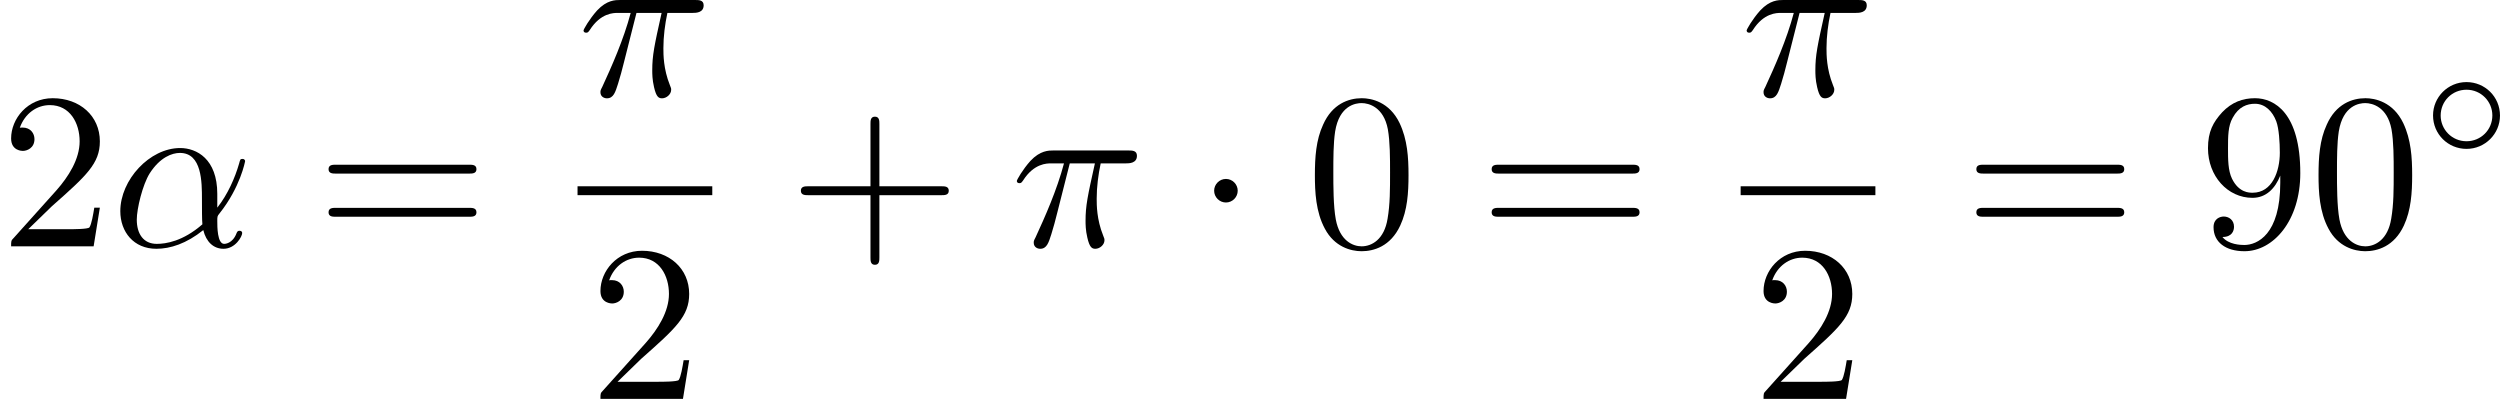
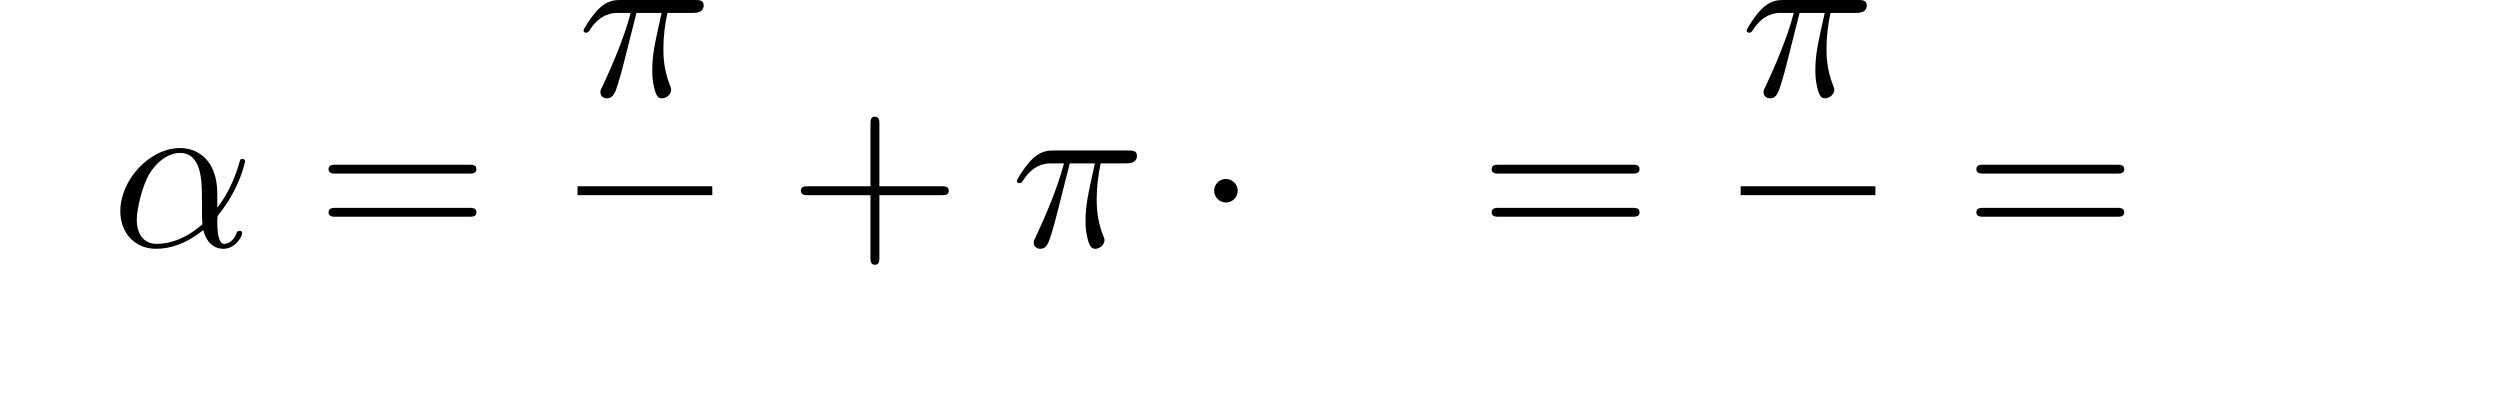
<svg xmlns="http://www.w3.org/2000/svg" xmlns:xlink="http://www.w3.org/1999/xlink" version="1.1" width="223.969pt" height="35.735pt" viewBox="397.208 60.494 223.969 35.735">
  <defs>
-     <path id="g3-14" d="M3.536-1.743C3.536-2.587 2.859-3.243 2.036-3.243C1.2-3.243 .537-2.566 .537-1.75C.537-.907 1.213-.251 2.036-.251C2.873-.251 3.536-.928 3.536-1.743ZM2.036-.593C1.381-.593 .879-1.123 .879-1.743C.879-2.392 1.395-2.901 2.036-2.901C2.692-2.901 3.194-2.371 3.194-1.75C3.194-1.102 2.678-.593 2.036-.593Z" />
    <path id="g2-1" d="M1.913-2.491C1.913-2.78 1.674-3.019 1.385-3.019S.857-2.78 .857-2.491S1.096-1.963 1.385-1.963S1.913-2.202 1.913-2.491Z" />
    <path id="g4-11" d="M4.752-2.351C4.752-3.915 3.826-4.403 3.088-4.403C1.724-4.403 .408-2.979 .408-1.574C.408-.648 1.006 .11 2.022 .11C2.65 .11 3.367-.12 4.125-.727C4.254-.199 4.583 .11 5.031 .11C5.559 .11 5.868-.438 5.868-.598C5.868-.667 5.808-.697 5.748-.697C5.679-.697 5.649-.667 5.619-.598C5.44-.11 5.081-.11 5.061-.11C4.752-.11 4.752-.887 4.752-1.126C4.752-1.335 4.752-1.355 4.852-1.474C5.788-2.65 5.998-3.806 5.998-3.816C5.998-3.836 5.988-3.915 5.878-3.915C5.778-3.915 5.778-3.885 5.729-3.706C5.549-3.078 5.22-2.321 4.752-1.733V-2.351ZM4.085-.986C3.208-.219 2.441-.11 2.042-.11C1.445-.11 1.146-.558 1.146-1.196C1.146-1.684 1.405-2.76 1.724-3.268C2.192-3.995 2.73-4.184 3.078-4.184C4.065-4.184 4.065-2.879 4.065-2.102C4.065-1.733 4.065-1.156 4.085-.986Z" />
    <path id="g4-25" d="M2.64-3.716H3.766C3.437-2.242 3.347-1.813 3.347-1.146C3.347-.996 3.347-.727 3.427-.389C3.527 .05 3.636 .11 3.786 .11C3.985 .11 4.194-.07 4.194-.269C4.194-.329 4.194-.349 4.134-.488C3.846-1.205 3.846-1.853 3.846-2.132C3.846-2.66 3.915-3.198 4.025-3.716H5.161C5.29-3.716 5.649-3.716 5.649-4.055C5.649-4.294 5.44-4.294 5.25-4.294H1.913C1.694-4.294 1.315-4.294 .877-3.826C.528-3.437 .269-2.979 .269-2.929C.269-2.919 .269-2.829 .389-2.829C.468-2.829 .488-2.869 .548-2.949C1.036-3.716 1.614-3.716 1.813-3.716H2.381C2.062-2.511 1.524-1.305 1.106-.399C1.026-.249 1.026-.229 1.026-.159C1.026 .03 1.186 .11 1.315 .11C1.614 .11 1.694-.169 1.813-.538C1.953-.996 1.953-1.016 2.082-1.514L2.64-3.716Z" />
    <path id="g5-43" d="M4.075-2.291H6.854C6.994-2.291 7.183-2.291 7.183-2.491S6.994-2.69 6.854-2.69H4.075V-5.479C4.075-5.619 4.075-5.808 3.875-5.808S3.676-5.619 3.676-5.479V-2.69H.887C.747-2.69 .558-2.69 .558-2.491S.747-2.291 .887-2.291H3.676V.498C3.676 .638 3.676 .827 3.875 .827S4.075 .638 4.075 .498V-2.291Z" />
-     <path id="g5-48" d="M4.583-3.188C4.583-3.985 4.533-4.782 4.184-5.519C3.726-6.476 2.909-6.635 2.491-6.635C1.893-6.635 1.166-6.376 .757-5.45C.438-4.762 .389-3.985 .389-3.188C.389-2.441 .428-1.544 .837-.787C1.265 .02 1.993 .219 2.481 .219C3.019 .219 3.776 .01 4.214-.936C4.533-1.624 4.583-2.401 4.583-3.188ZM2.481 0C2.092 0 1.504-.249 1.325-1.205C1.215-1.803 1.215-2.72 1.215-3.308C1.215-3.945 1.215-4.603 1.295-5.141C1.484-6.326 2.232-6.416 2.481-6.416C2.809-6.416 3.467-6.237 3.656-5.25C3.756-4.692 3.756-3.935 3.756-3.308C3.756-2.56 3.756-1.883 3.646-1.245C3.497-.299 2.929 0 2.481 0Z" />
-     <path id="g5-50" d="M1.265-.767L2.321-1.793C3.875-3.168 4.473-3.706 4.473-4.702C4.473-5.838 3.577-6.635 2.361-6.635C1.235-6.635 .498-5.719 .498-4.832C.498-4.274 .996-4.274 1.026-4.274C1.196-4.274 1.544-4.394 1.544-4.802C1.544-5.061 1.365-5.32 1.016-5.32C.936-5.32 .917-5.32 .887-5.31C1.116-5.958 1.654-6.326 2.232-6.326C3.138-6.326 3.567-5.519 3.567-4.702C3.567-3.905 3.068-3.118 2.521-2.501L.608-.369C.498-.259 .498-.239 .498 0H4.194L4.473-1.733H4.224C4.174-1.435 4.105-.996 4.005-.847C3.935-.767 3.278-.767 3.059-.767H1.265Z" />
-     <path id="g5-57" d="M3.656-3.168V-2.849C3.656-.518 2.62-.06 2.042-.06C1.873-.06 1.335-.08 1.066-.418C1.504-.418 1.584-.707 1.584-.877C1.584-1.186 1.345-1.335 1.126-1.335C.966-1.335 .667-1.245 .667-.857C.667-.189 1.205 .219 2.052 .219C3.337 .219 4.553-1.136 4.553-3.278C4.553-5.958 3.407-6.635 2.521-6.635C1.973-6.635 1.484-6.456 1.056-6.007C.648-5.559 .418-5.141 .418-4.394C.418-3.148 1.295-2.172 2.411-2.172C3.019-2.172 3.427-2.59 3.656-3.168ZM2.421-2.401C2.262-2.401 1.803-2.401 1.494-3.029C1.315-3.397 1.315-3.895 1.315-4.384C1.315-4.922 1.315-5.39 1.524-5.758C1.793-6.257 2.172-6.386 2.521-6.386C2.979-6.386 3.308-6.047 3.477-5.599C3.597-5.28 3.636-4.653 3.636-4.194C3.636-3.367 3.298-2.401 2.421-2.401Z" />
    <path id="g5-61" d="M6.844-3.258C6.994-3.258 7.183-3.258 7.183-3.457S6.994-3.656 6.854-3.656H.887C.747-3.656 .558-3.656 .558-3.457S.747-3.258 .897-3.258H6.844ZM6.854-1.325C6.994-1.325 7.183-1.325 7.183-1.524S6.994-1.724 6.844-1.724H.897C.747-1.724 .558-1.724 .558-1.524S.747-1.325 .887-1.325H6.854Z" />
  </defs>
  <g id="page8" transform="matrix(2 0 0 2 0 0)">
    <use x="198.604" y="41.281" xlink:href="#g5-50" />
    <use x="203.585" y="41.281" xlink:href="#g4-11" />
    <use x="212.763" y="41.281" xlink:href="#g5-61" />
    <use x="224.474" y="34.541" xlink:href="#g4-25" />
    <rect x="224.474" y="38.591" height=".398" width="6.036" />
    <use x="225.002" y="48.115" xlink:href="#g5-50" />
    <use x="233.92" y="41.281" xlink:href="#g5-43" />
    <use x="243.883" y="41.281" xlink:href="#g4-25" />
    <use x="252.133" y="41.281" xlink:href="#g2-1" />
    <use x="257.114" y="41.281" xlink:href="#g5-48" />
    <use x="264.863" y="41.281" xlink:href="#g5-61" />
    <use x="276.574" y="34.541" xlink:href="#g4-25" />
    <rect x="276.574" y="38.591" height=".398" width="6.036" />
    <use x="277.102" y="48.115" xlink:href="#g5-50" />
    <use x="286.574" y="41.281" xlink:href="#g5-61" />
    <use x="297.09" y="41.281" xlink:href="#g5-57" />
    <use x="302.071" y="41.281" xlink:href="#g5-48" />
    <use x="307.052" y="37.167" xlink:href="#g3-14" />
  </g>
</svg>